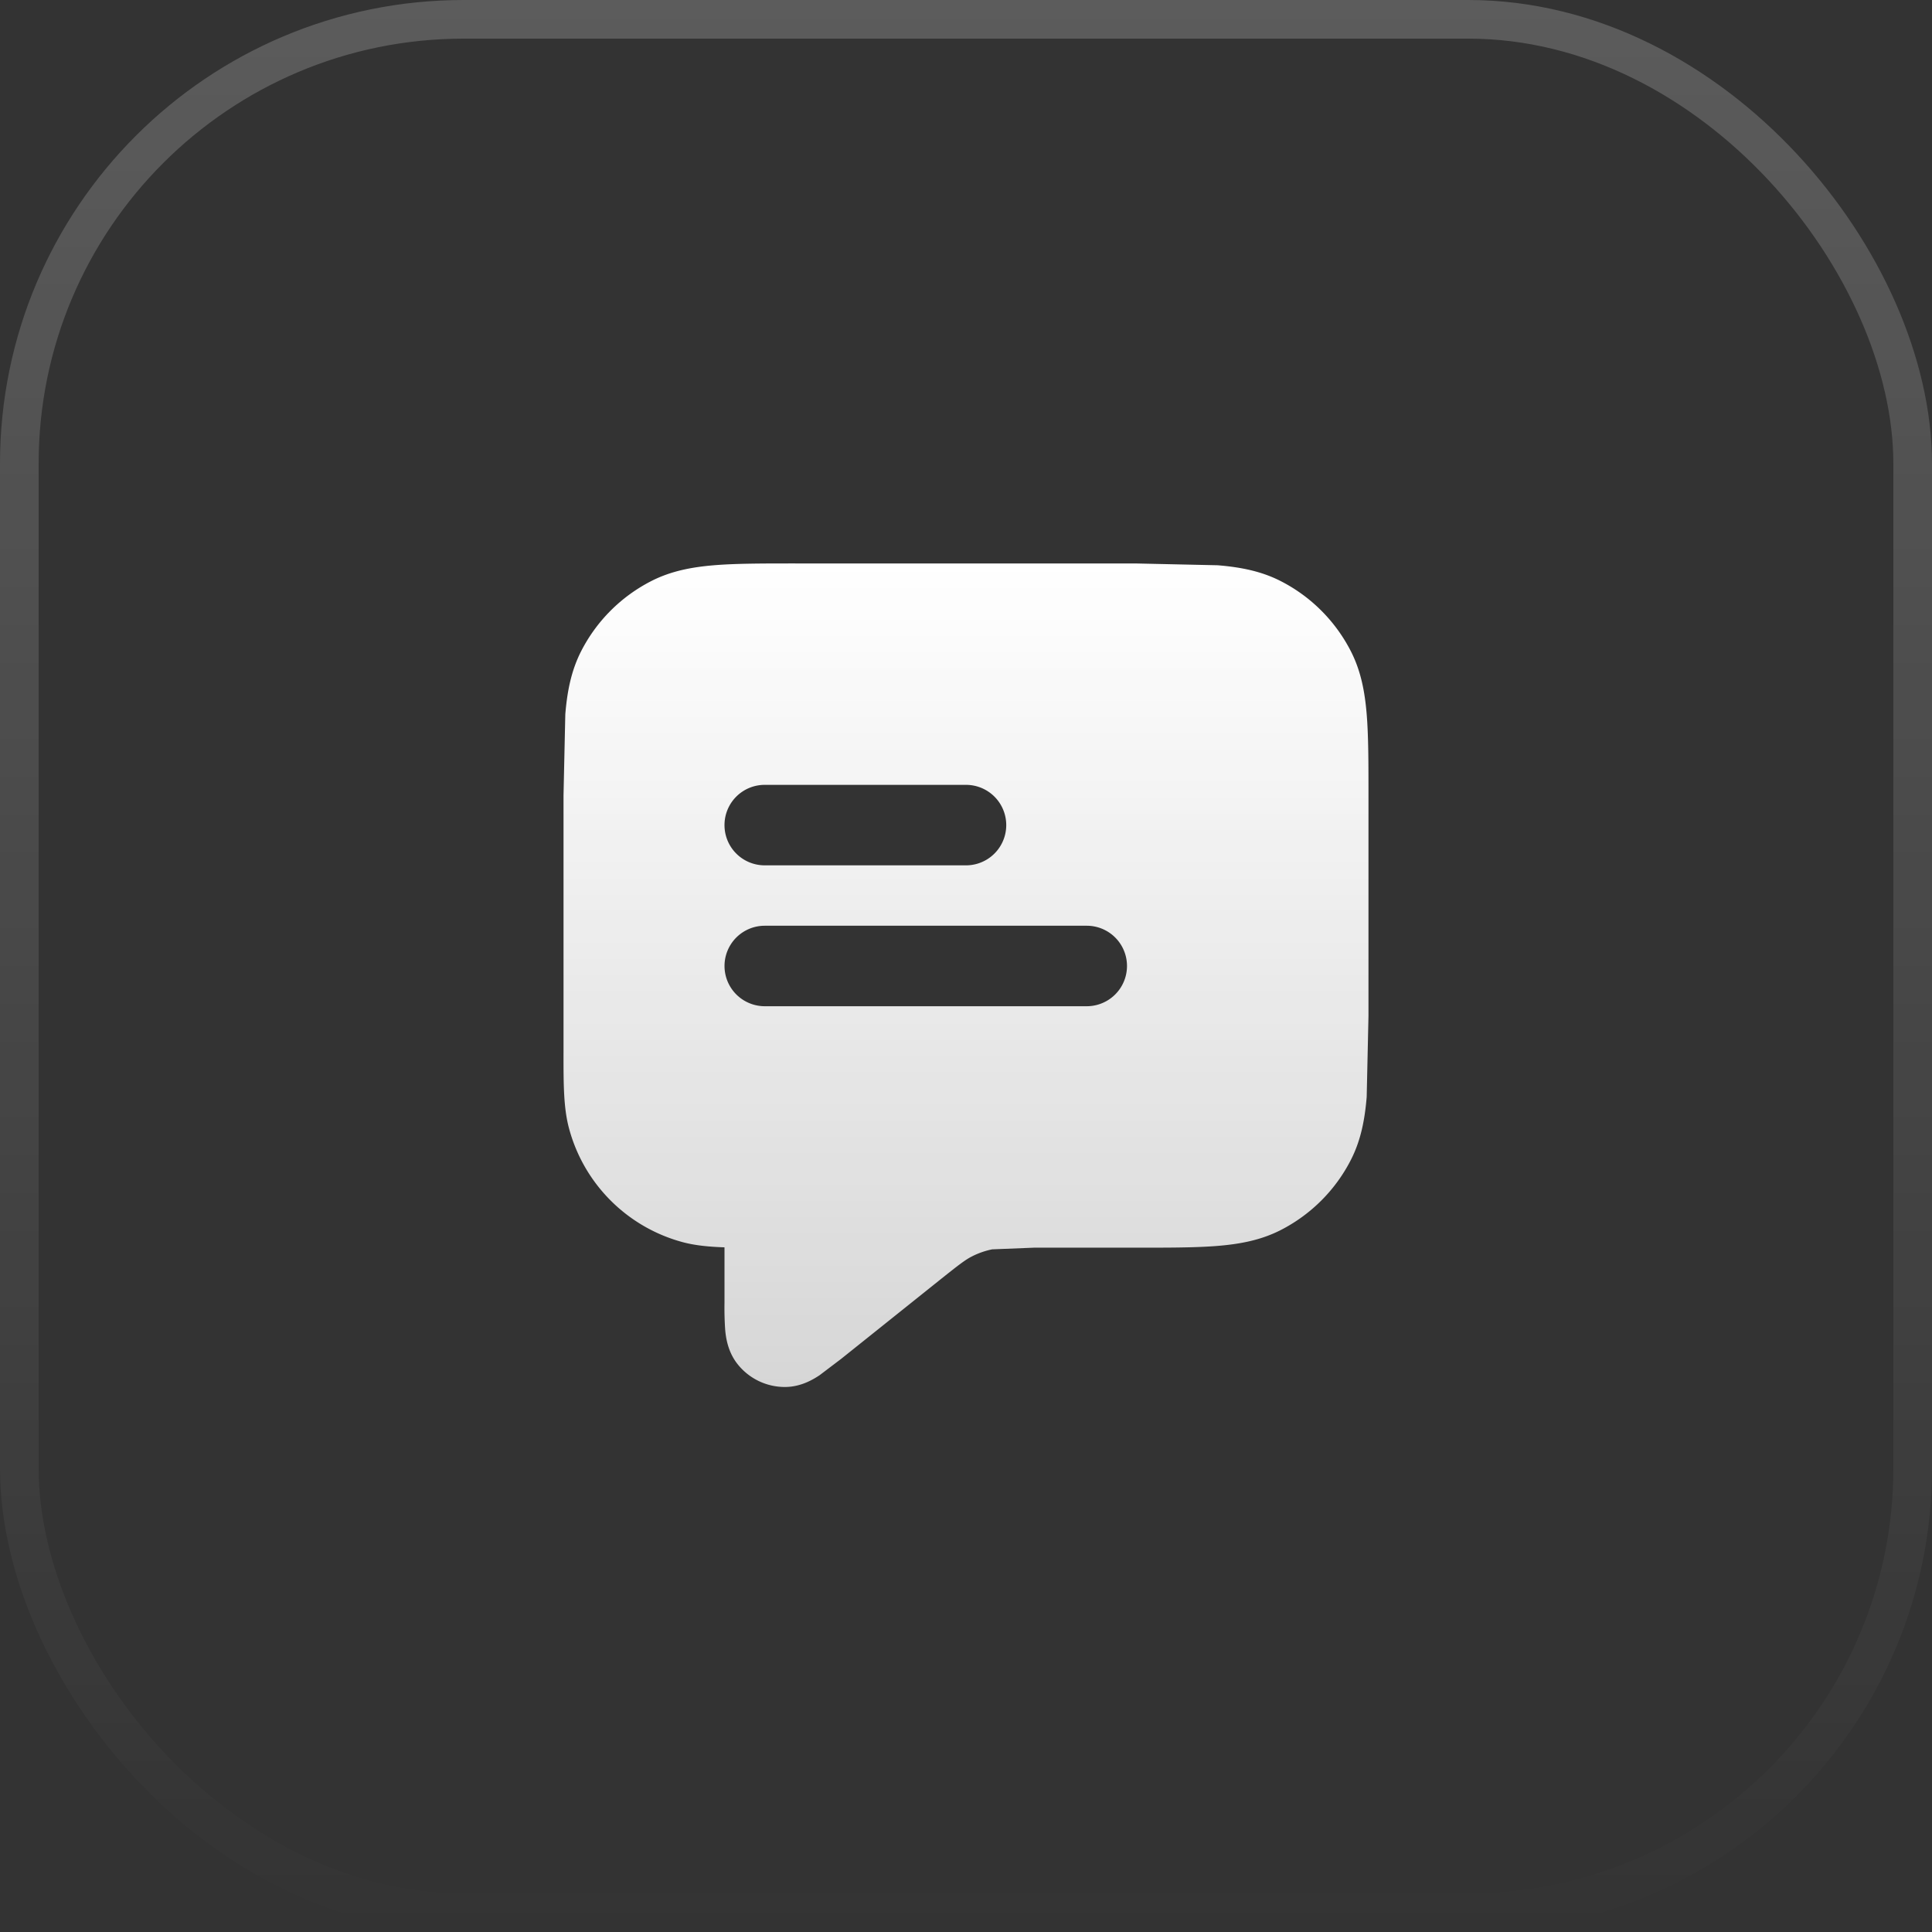
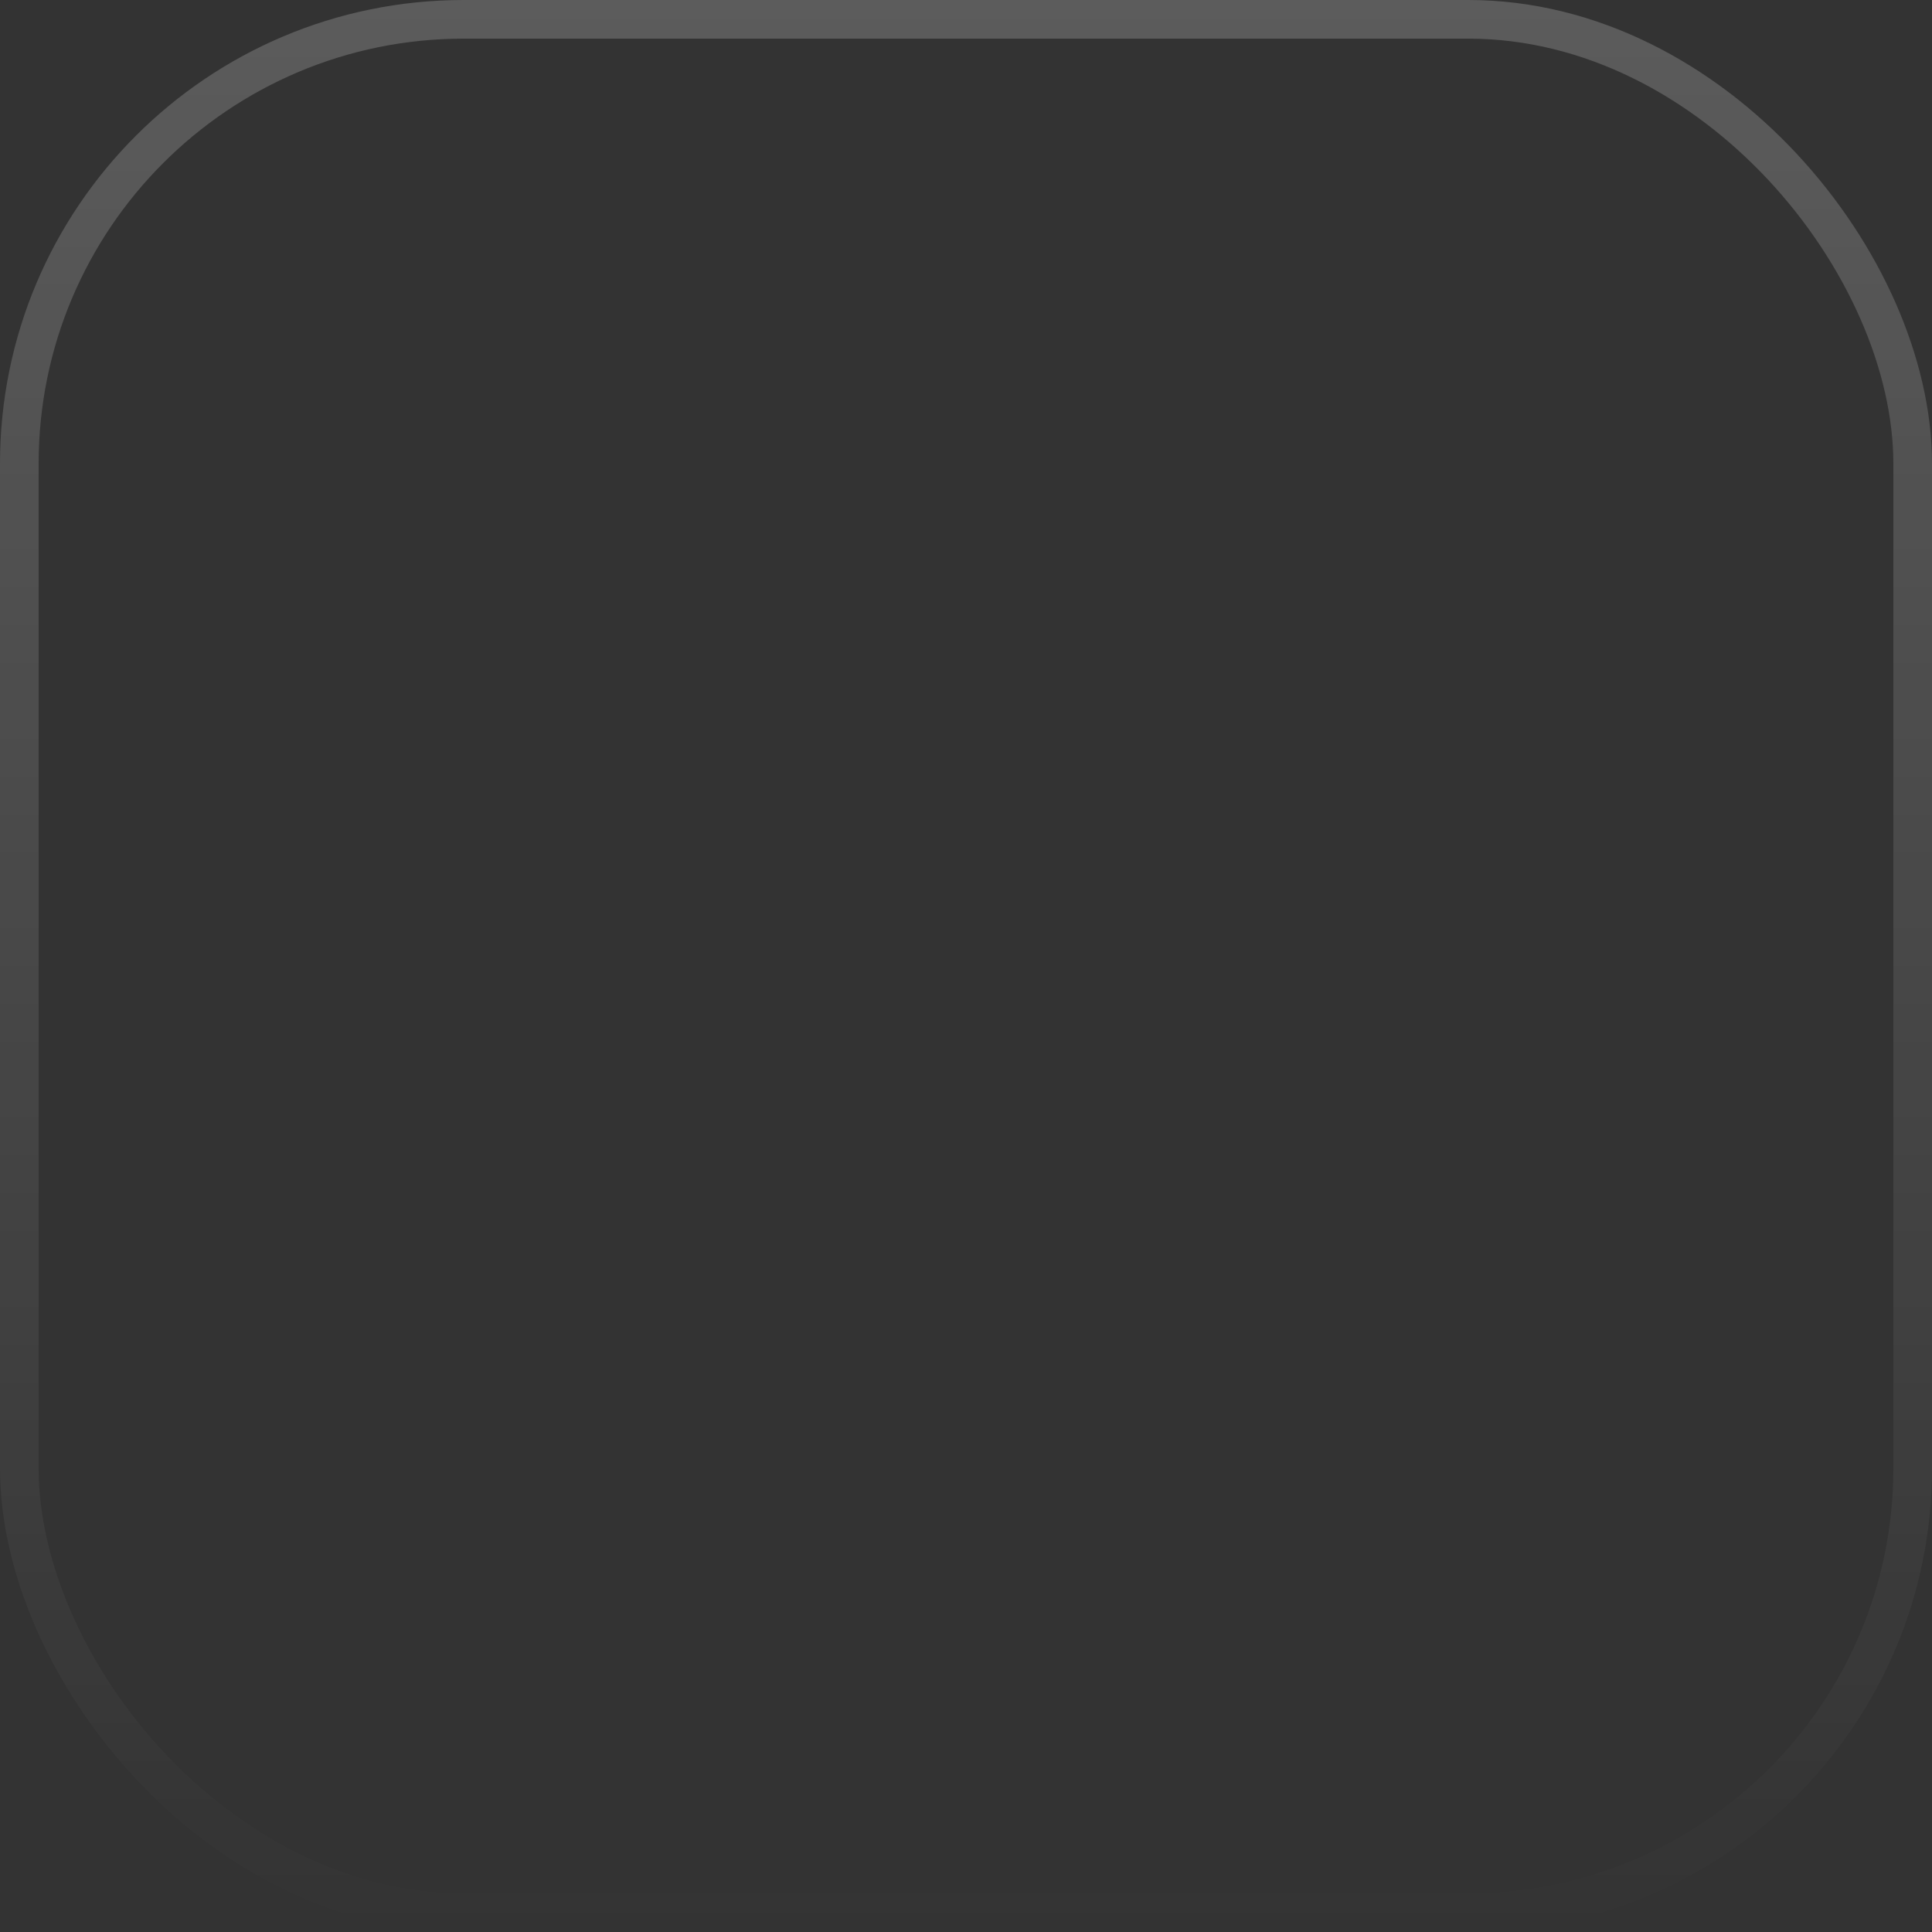
<svg xmlns="http://www.w3.org/2000/svg" width="50" height="50" fill="none">
  <rect width="100%" height="100%" fill="#333333" stroke="none" />
-   <path fill-rule="evenodd" d="M20.582 14.583h8.836l2.094.046c.585.048 1.124.15 1.629.408.784.399 1.421 1.037 1.821 1.821.258.506.36 1.044.408 1.629.046.564.046 1.256.046 2.094v5.711l-.046 2.094c-.048.585-.15 1.124-.408 1.629-.399.784-1.037 1.421-1.821 1.821-.506.258-1.044.36-1.629.408-.564.046-1.256.046-2.094.046h-2.664l-1.077.043c-.184.038-.362.1-.529.186s-.327.207-.867.639l-2.514 2.011-.558.423c-.164.108-.482.303-.895.303a1.56 1.56 0 0 1-1.223-.588c-.258-.323-.305-.693-.323-.889a8.25 8.25 0 0 1-.018-.7v-1.437c-.408-.014-.758-.048-1.078-.133-1.438-.385-2.561-1.508-2.946-2.946-.143-.533-.143-1.148-.142-1.977v-6.645l.046-2.094c.048-.585.151-1.124.408-1.629.399-.784 1.037-1.421 1.821-1.821.506-.258 1.044-.36 1.629-.408.564-.046 1.256-.046 2.094-.046zm-1.832 6.771a1.04 1.04 0 0 1 1.042-1.042H25a1.04 1.04 0 1 1 0 2.083h-5.208a1.04 1.04 0 0 1-1.042-1.042zm1.042 2.604a1.04 1.04 0 1 0 0 2.083h8.333a1.04 1.04 0 1 0 0-2.083h-8.333z" fill="url(#A)" />
  <rect x=".5" y=".5" width="49" height="49" rx="11.5" stroke="url(#B)" />
  <defs>
    <linearGradient id="A" x1="25" y1="14.583" x2="25" y2="35.896" gradientUnits="userSpaceOnUse">
      <stop stop-color="#fff" />
      <stop offset="1" stop-color="#fff" stop-opacity=".8" />
    </linearGradient>
    <linearGradient id="B" x1="25" y1="0" x2="25" y2="50" gradientUnits="userSpaceOnUse">
      <stop stop-color="#fff" stop-opacity=".2" />
      <stop offset="1" stop-color="#fff" stop-opacity="0" />
    </linearGradient>
  </defs>
</svg>